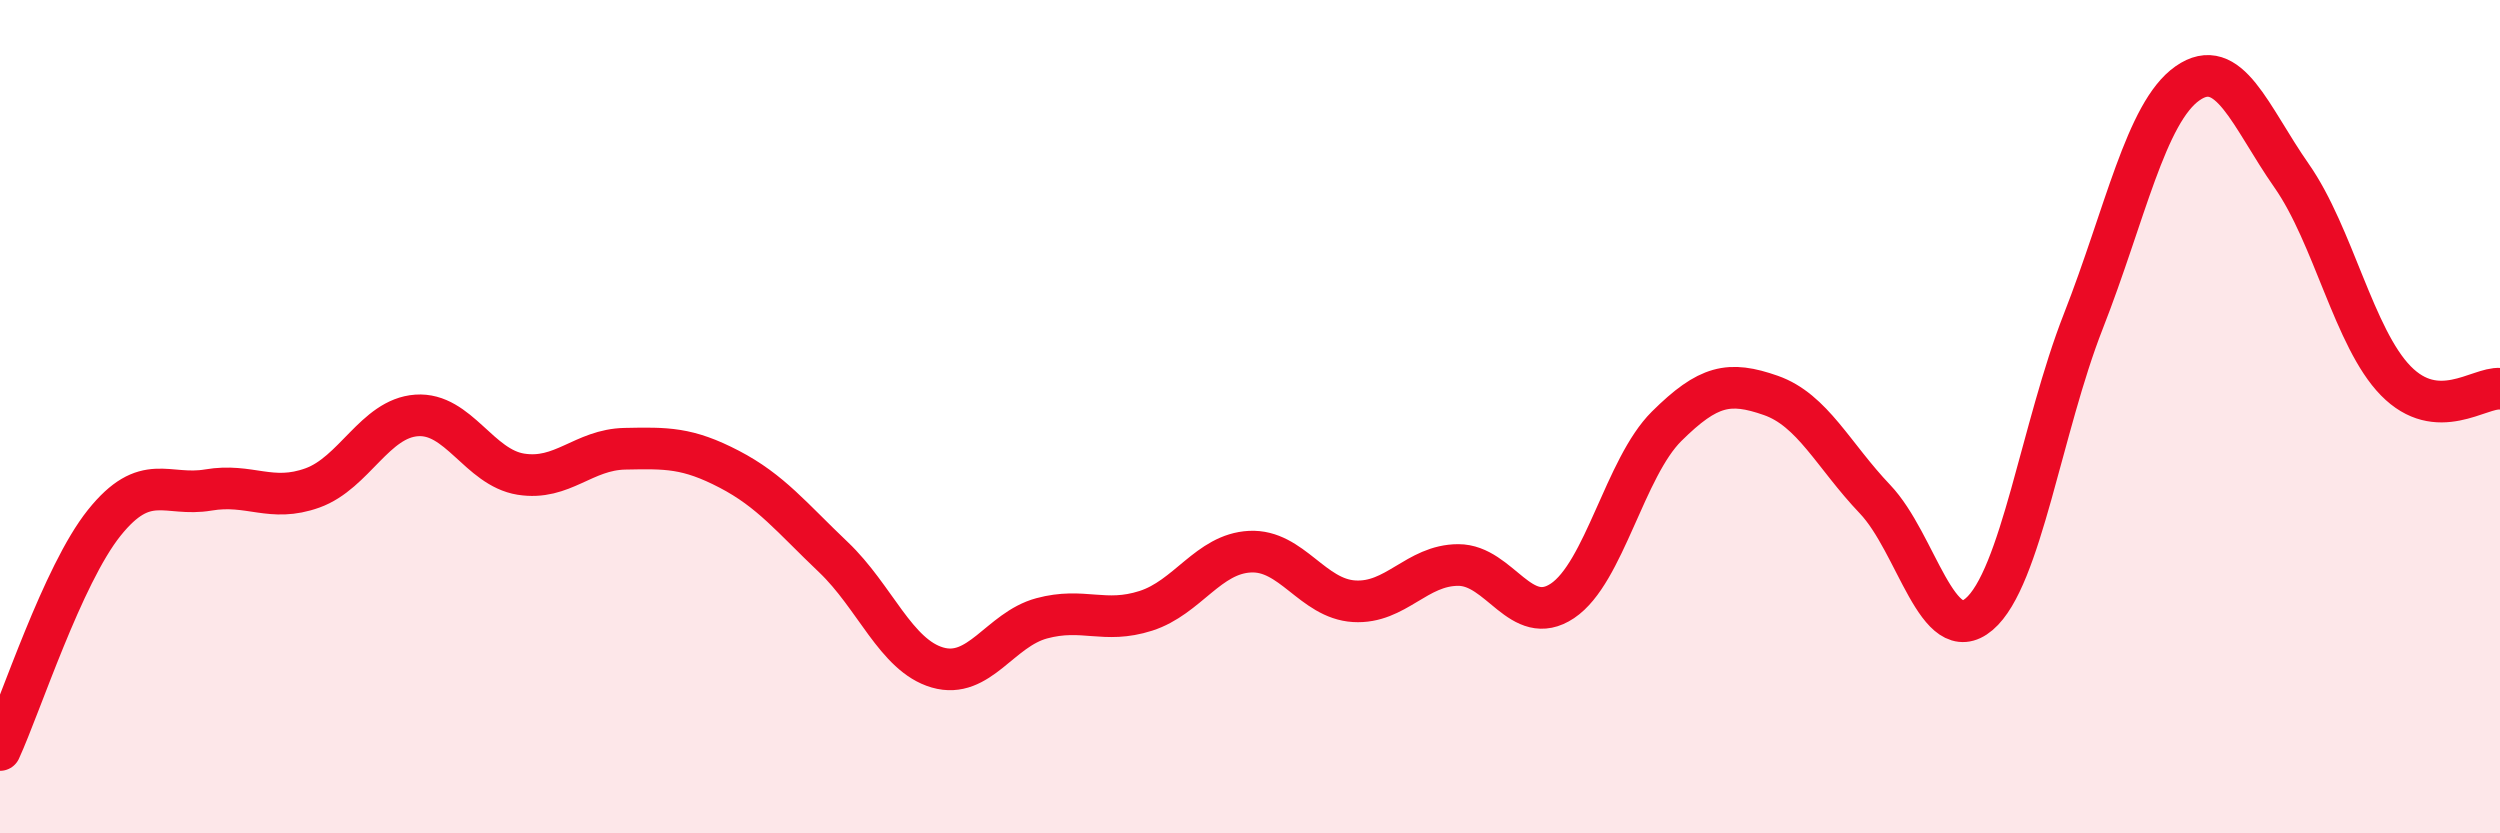
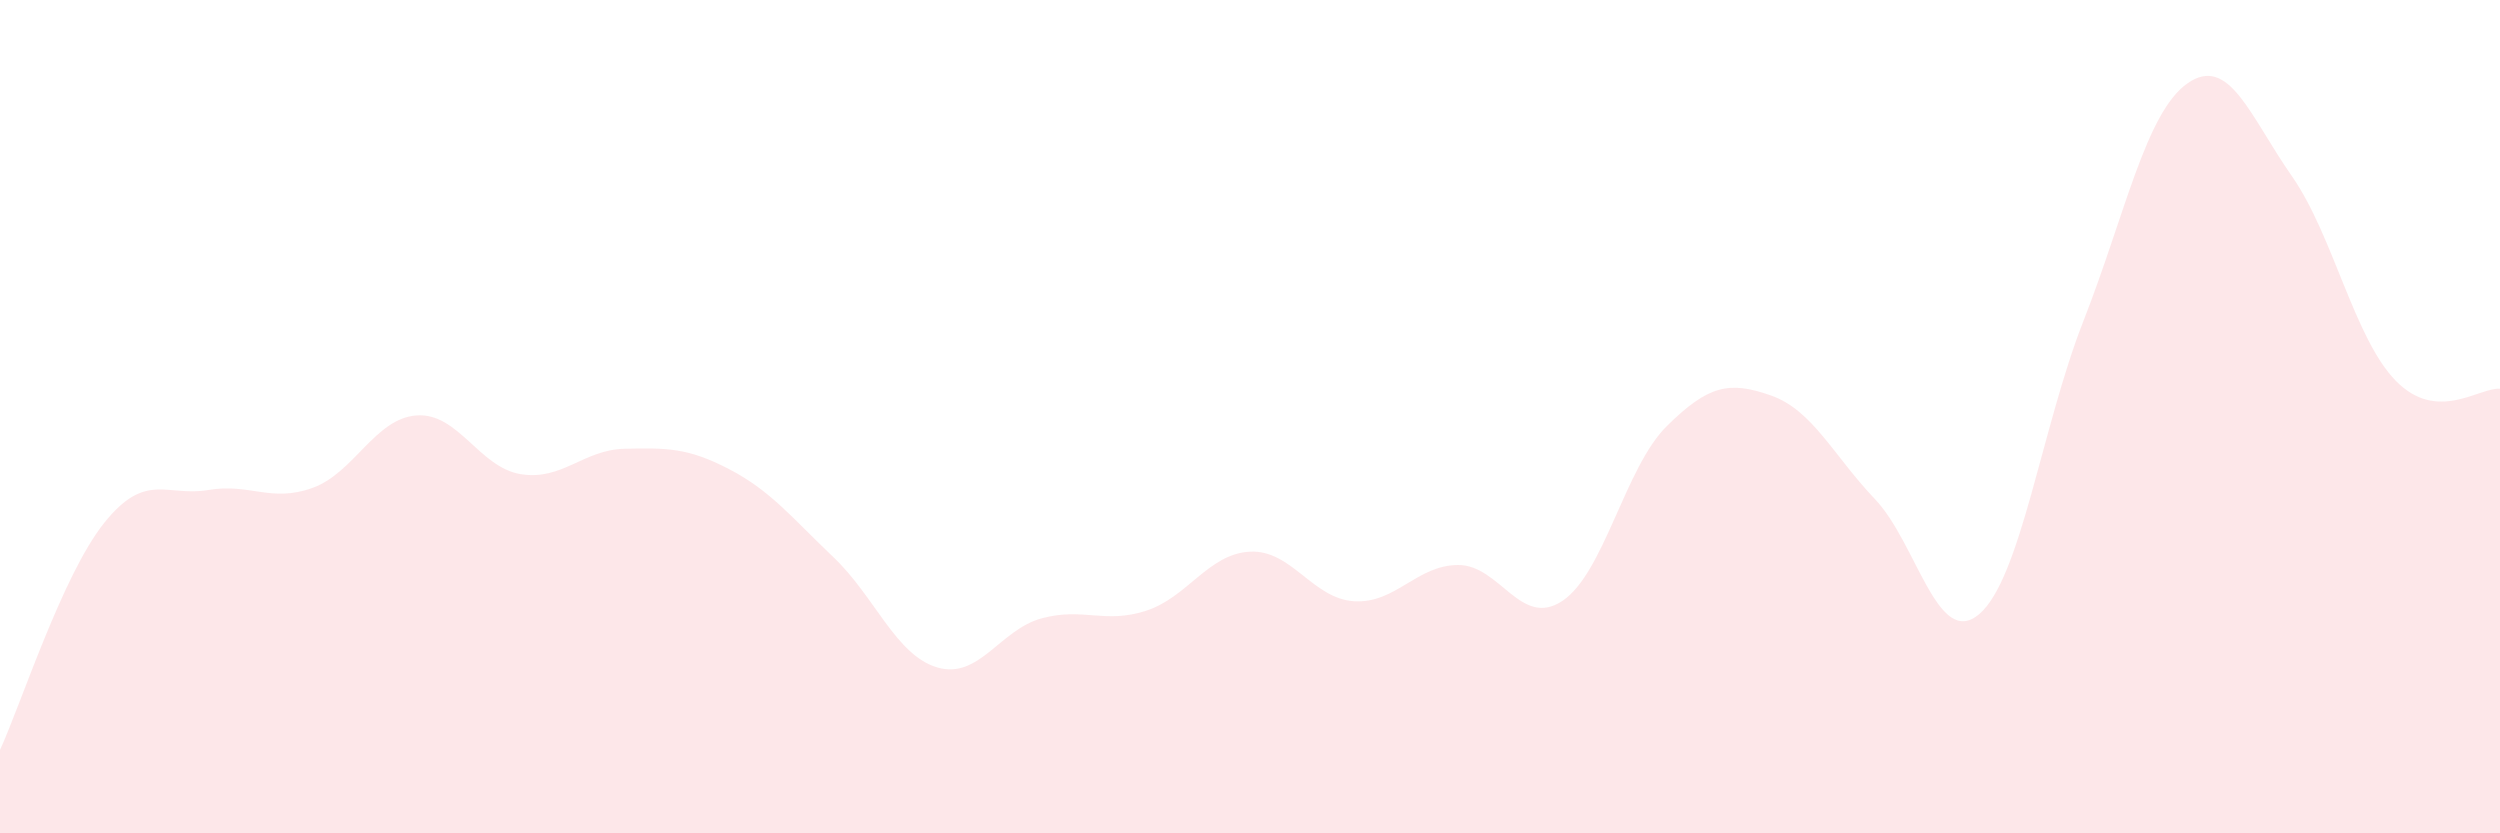
<svg xmlns="http://www.w3.org/2000/svg" width="60" height="20" viewBox="0 0 60 20">
  <path d="M 0,18 C 0.5,16.91 1.5,13.8 2.5,12.55 C 3.5,11.3 4,11.93 5,11.76 C 6,11.59 6.5,12.07 7.5,11.71 C 8.5,11.35 9,10.04 10,9.97 C 11,9.9 11.5,11.22 12.5,11.38 C 13.5,11.54 14,10.79 15,10.77 C 16,10.75 16.5,10.74 17.5,11.26 C 18.5,11.78 19,12.42 20,13.37 C 21,14.32 21.5,15.73 22.5,16.02 C 23.5,16.31 24,15.11 25,14.84 C 26,14.57 26.5,14.98 27.5,14.66 C 28.5,14.34 29,13.29 30,13.24 C 31,13.19 31.5,14.37 32.5,14.43 C 33.5,14.49 34,13.56 35,13.56 C 36,13.56 36.5,15.09 37.5,14.42 C 38.5,13.75 39,11.22 40,10.23 C 41,9.24 41.5,9.14 42.5,9.49 C 43.5,9.84 44,10.93 45,11.98 C 46,13.03 46.5,15.59 47.5,14.74 C 48.5,13.89 49,10.26 50,7.71 C 51,5.16 51.5,2.7 52.5,2 C 53.5,1.3 54,2.79 55,4.22 C 56,5.65 56.5,8.12 57.5,9.14 C 58.5,10.16 59.5,9.29 60,9.33L60 20L0 20Z" fill="#EB0A25" opacity="0.1" stroke-linecap="round" stroke-linejoin="round" />
-   <path d="M 0,18 C 0.5,16.91 1.5,13.8 2.5,12.55 C 3.5,11.3 4,11.93 5,11.76 C 6,11.59 6.5,12.07 7.5,11.71 C 8.5,11.35 9,10.04 10,9.97 C 11,9.9 11.5,11.22 12.5,11.38 C 13.5,11.54 14,10.79 15,10.77 C 16,10.75 16.5,10.74 17.5,11.26 C 18.5,11.78 19,12.42 20,13.37 C 21,14.32 21.5,15.73 22.5,16.02 C 23.5,16.31 24,15.11 25,14.84 C 26,14.57 26.5,14.98 27.5,14.66 C 28.5,14.34 29,13.29 30,13.24 C 31,13.19 31.5,14.37 32.5,14.43 C 33.5,14.49 34,13.56 35,13.56 C 36,13.56 36.5,15.09 37.5,14.42 C 38.5,13.75 39,11.22 40,10.23 C 41,9.24 41.5,9.14 42.5,9.49 C 43.5,9.84 44,10.93 45,11.98 C 46,13.03 46.5,15.59 47.5,14.74 C 48.5,13.89 49,10.26 50,7.71 C 51,5.16 51.5,2.7 52.5,2 C 53.5,1.3 54,2.79 55,4.22 C 56,5.65 56.5,8.12 57.5,9.14 C 58.5,10.16 59.5,9.29 60,9.33" stroke="#EB0A25" stroke-width="1" fill="none" stroke-linecap="round" stroke-linejoin="round" />
</svg>